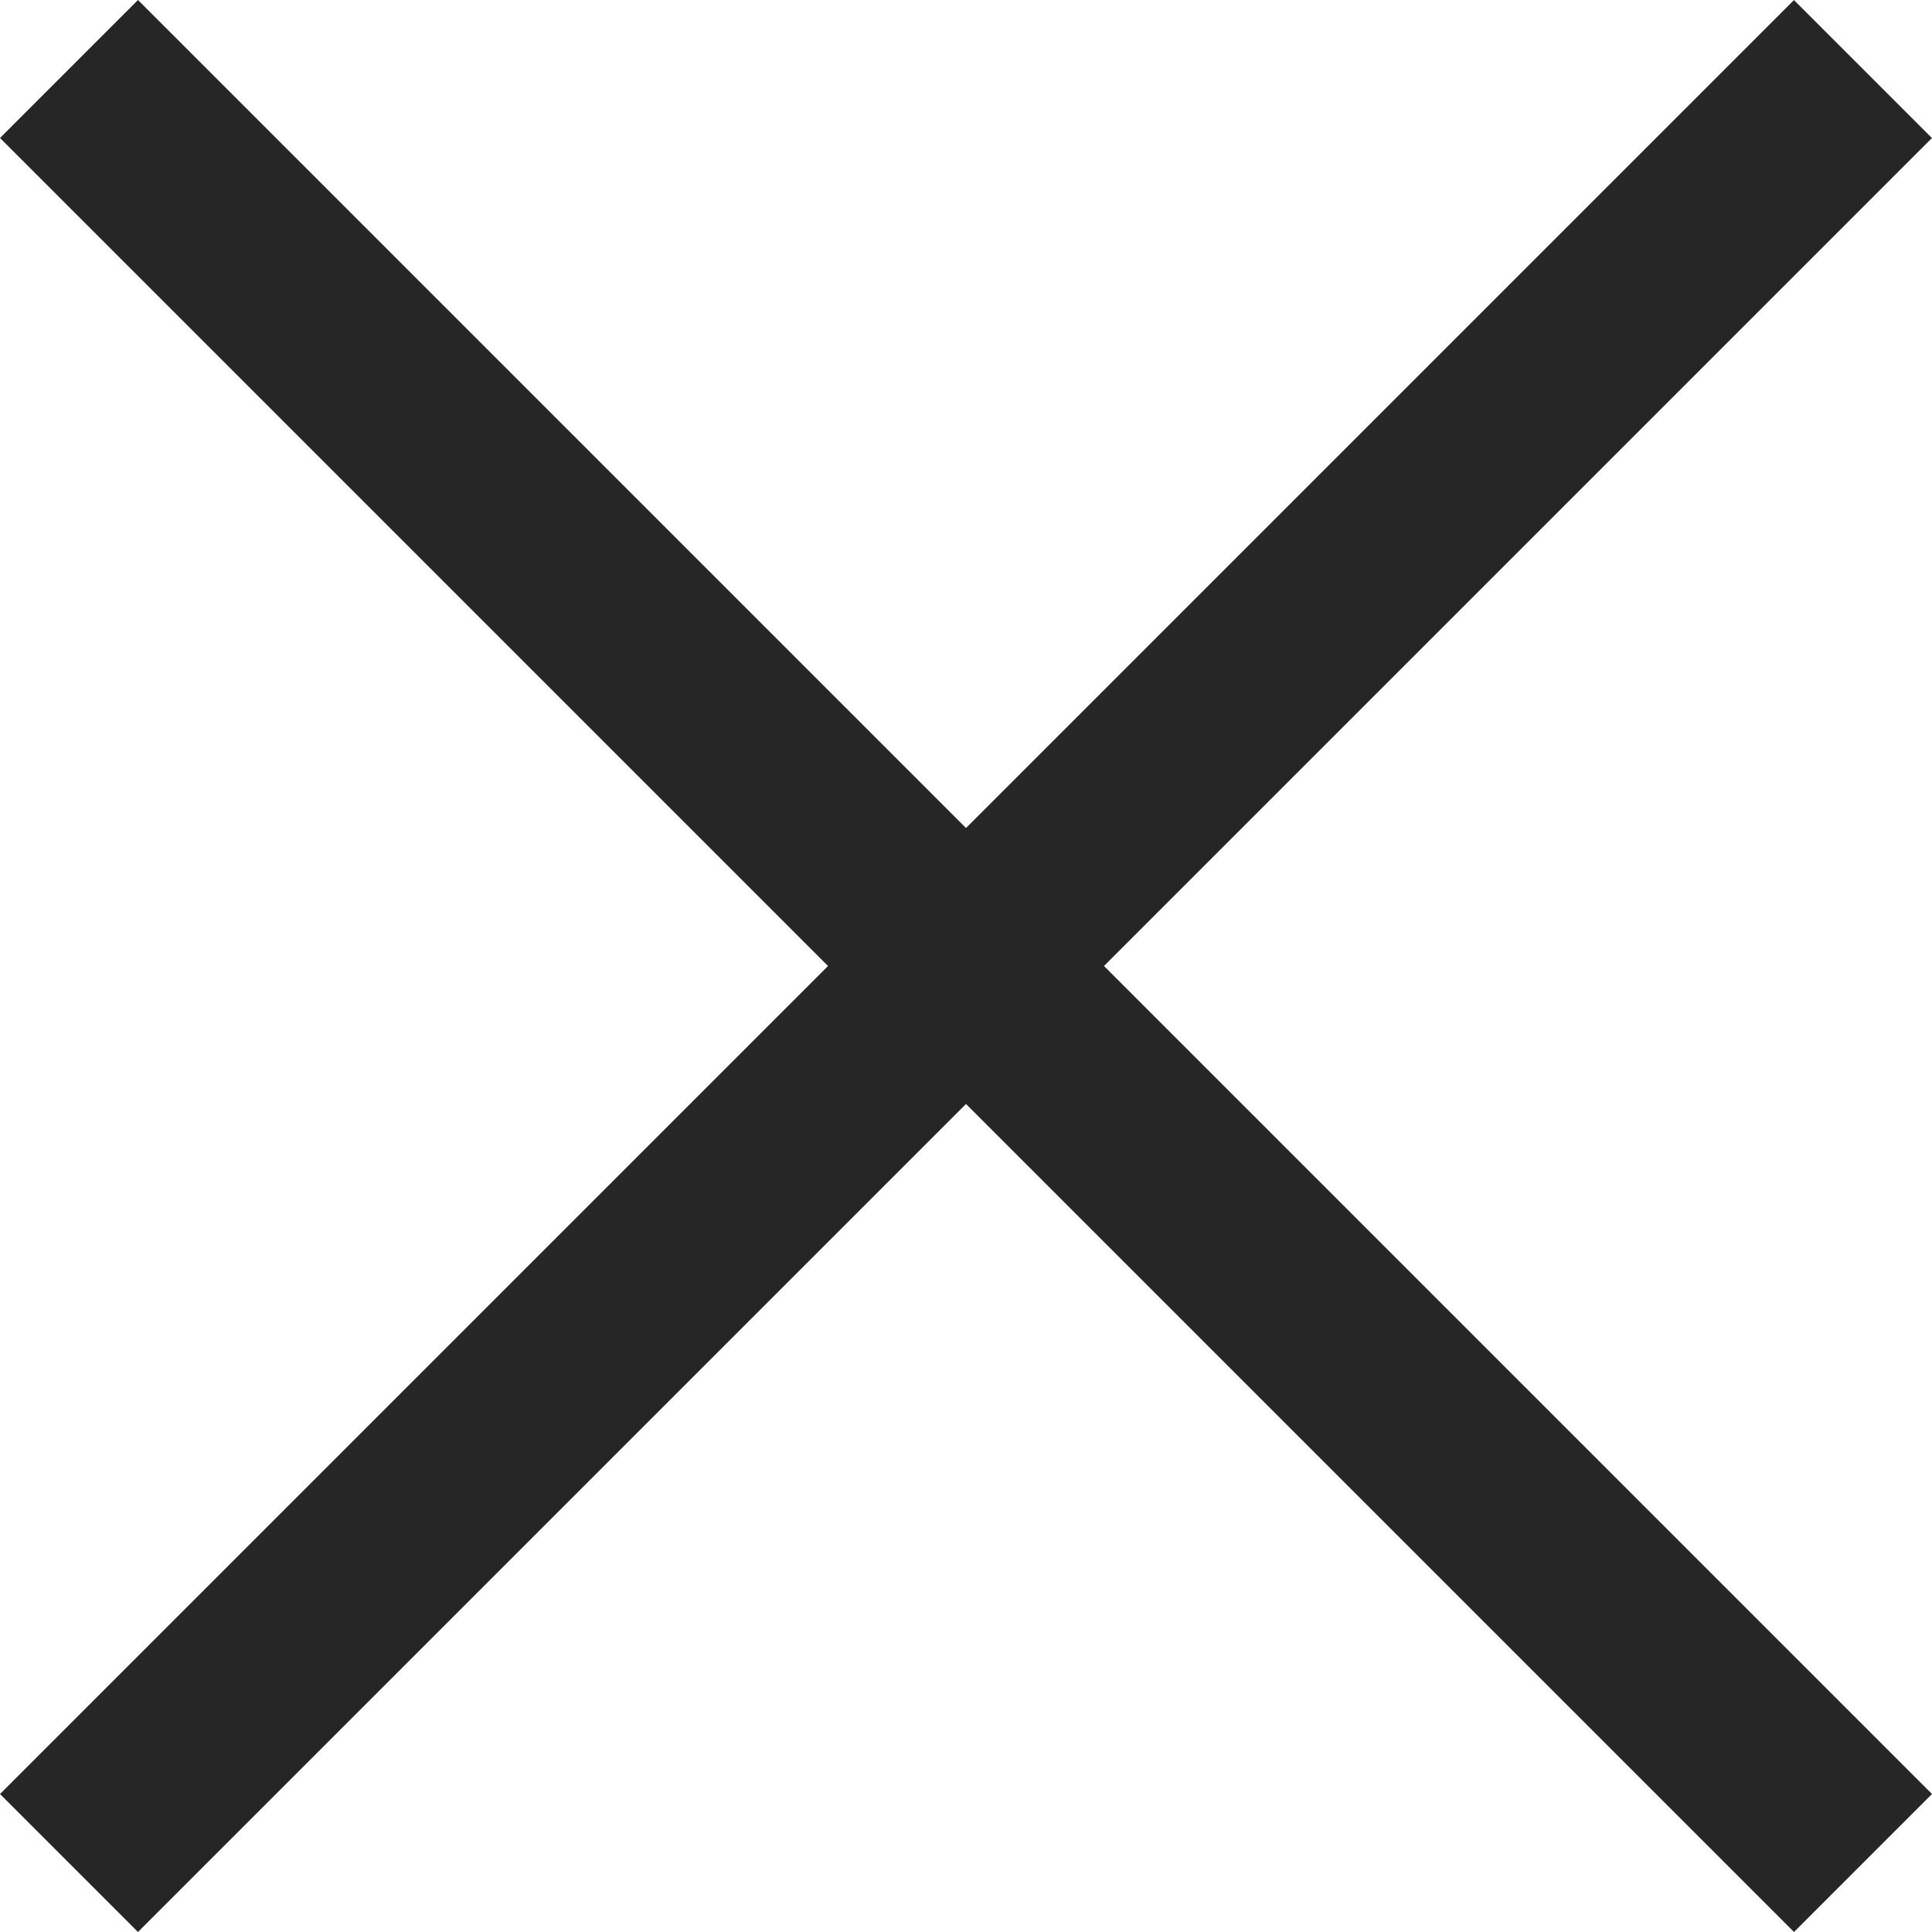
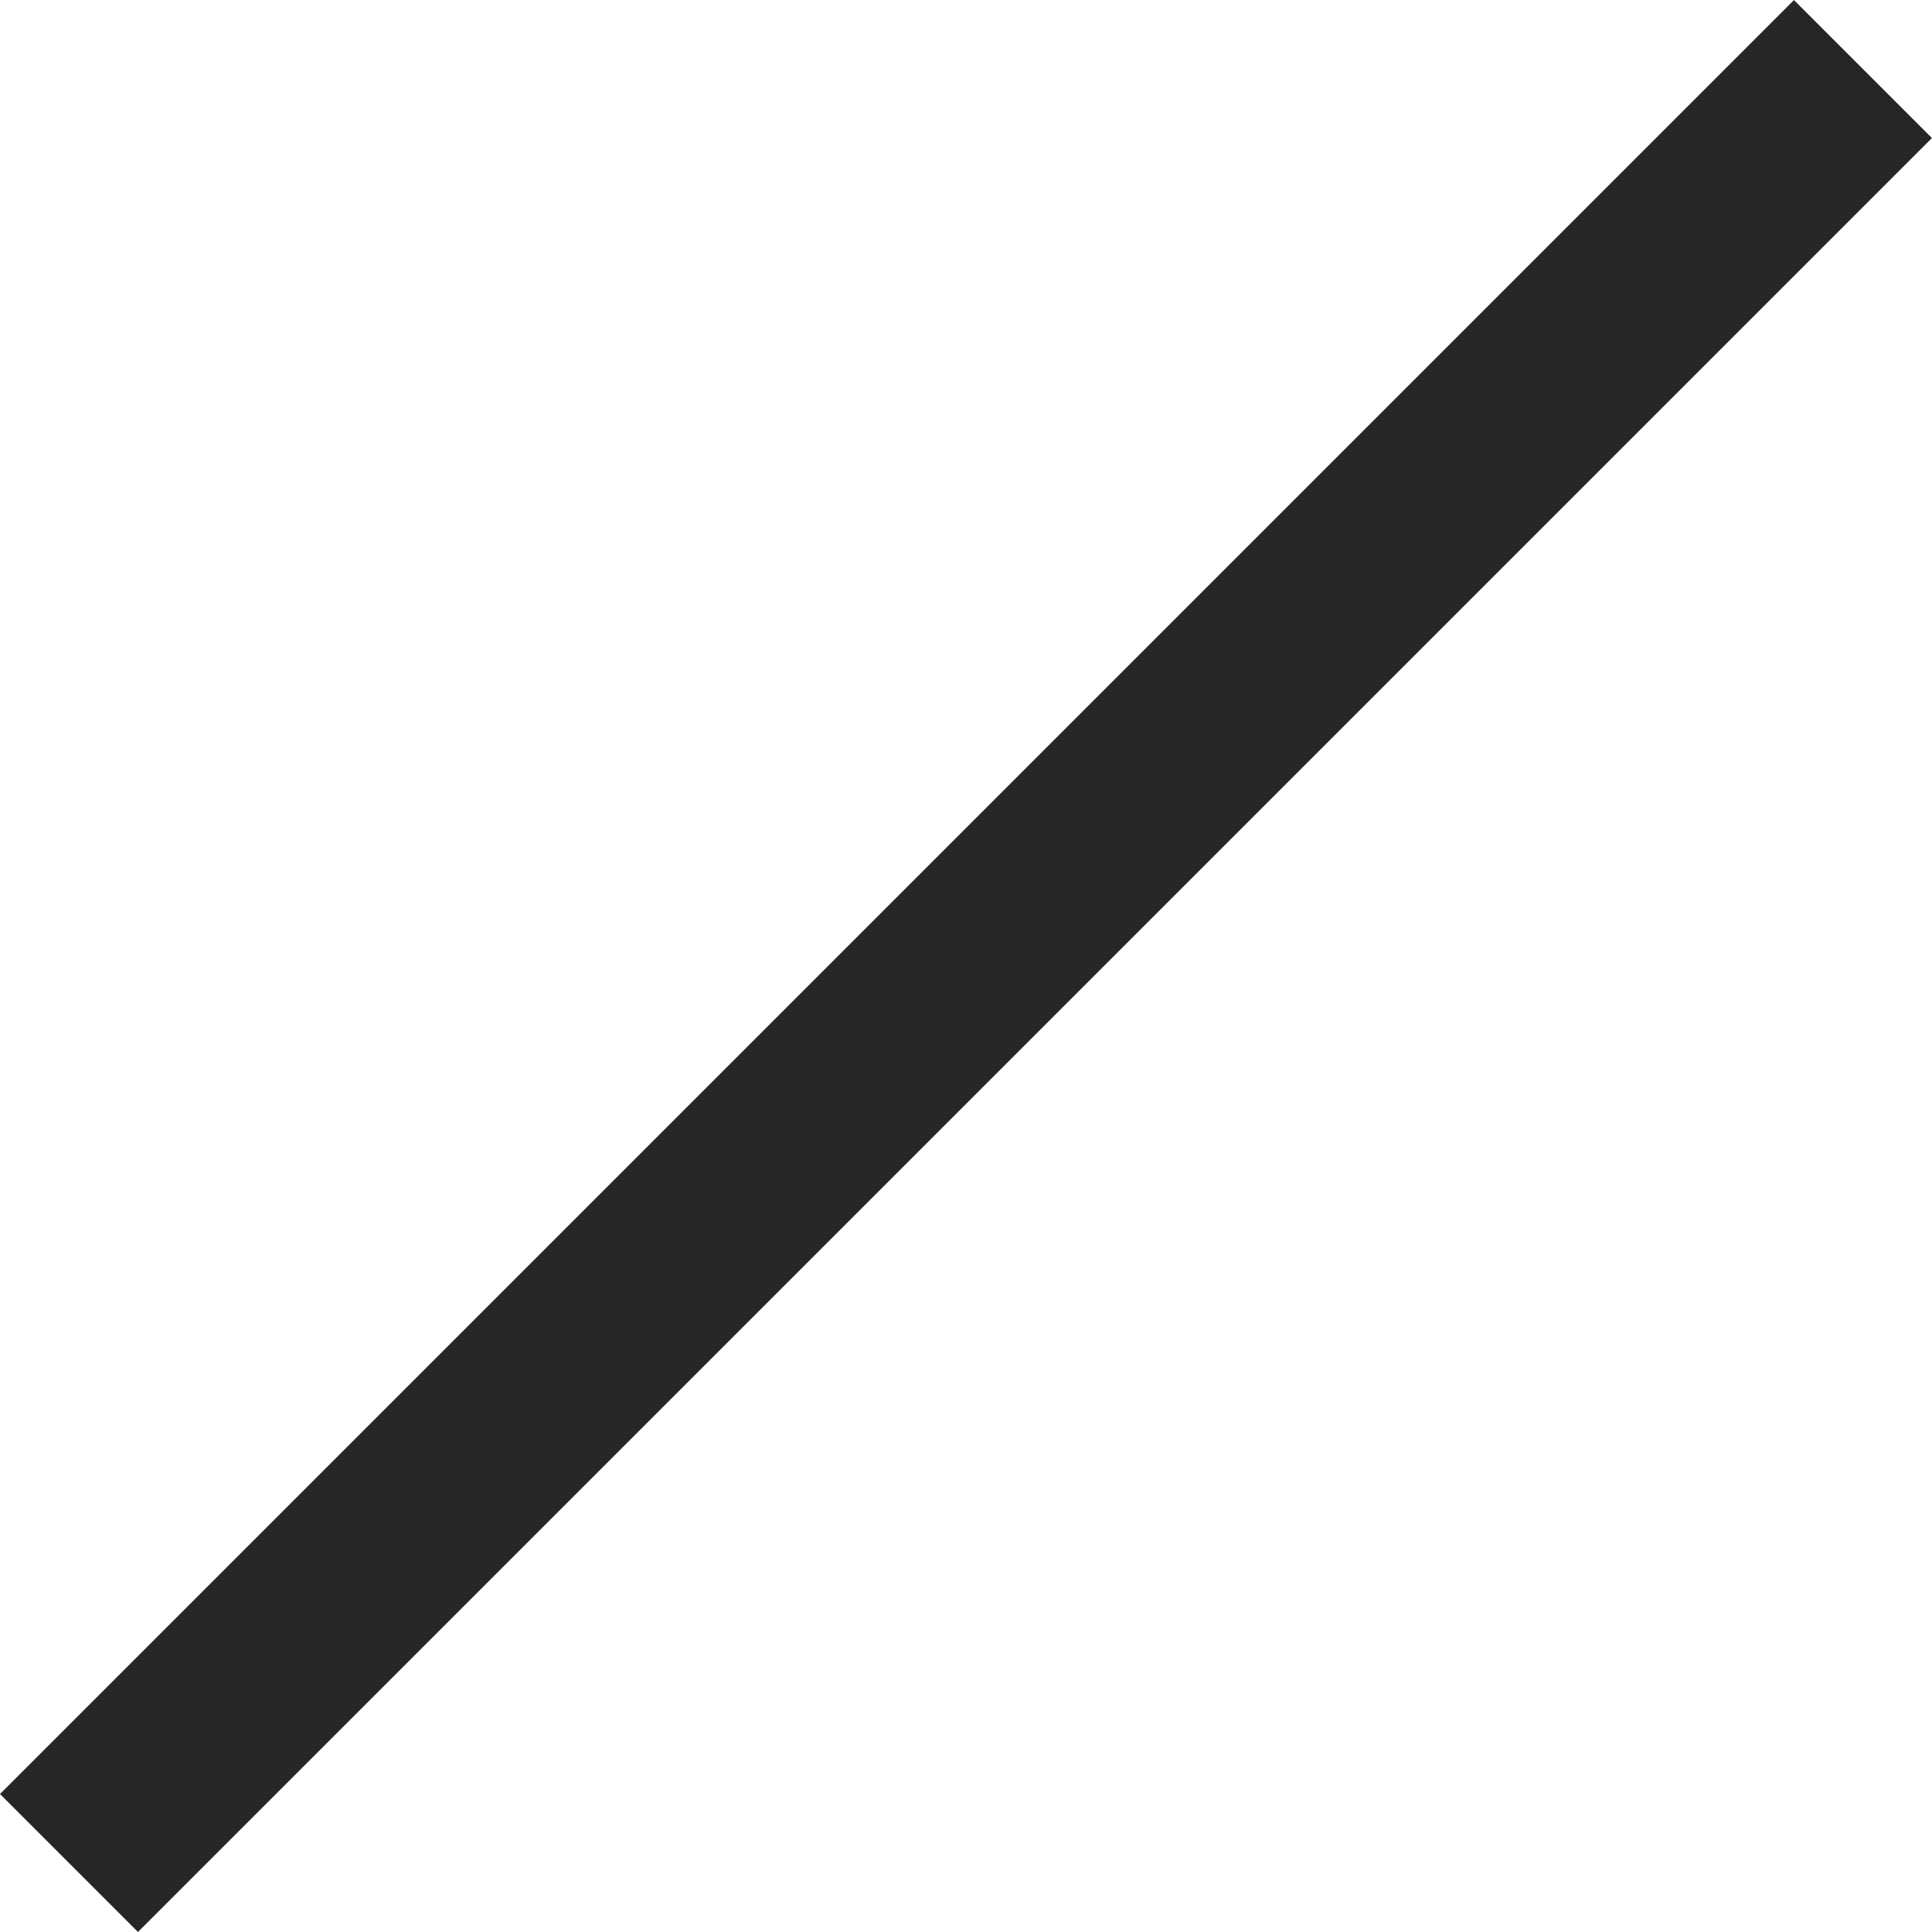
<svg xmlns="http://www.w3.org/2000/svg" width="24" height="24" viewBox="0 0 24 24">
  <g id="close" transform="translate(-1281 -53)">
-     <rect id="bar_2" width="31.517" height="2.424" transform="translate(1282.714 53) rotate(45)" fill="#262626" />
    <rect id="bar_2-2" data-name="bar_2" width="31.516" height="2.424" transform="translate(1281 75.286) rotate(-45)" fill="#262626" />
  </g>
</svg>